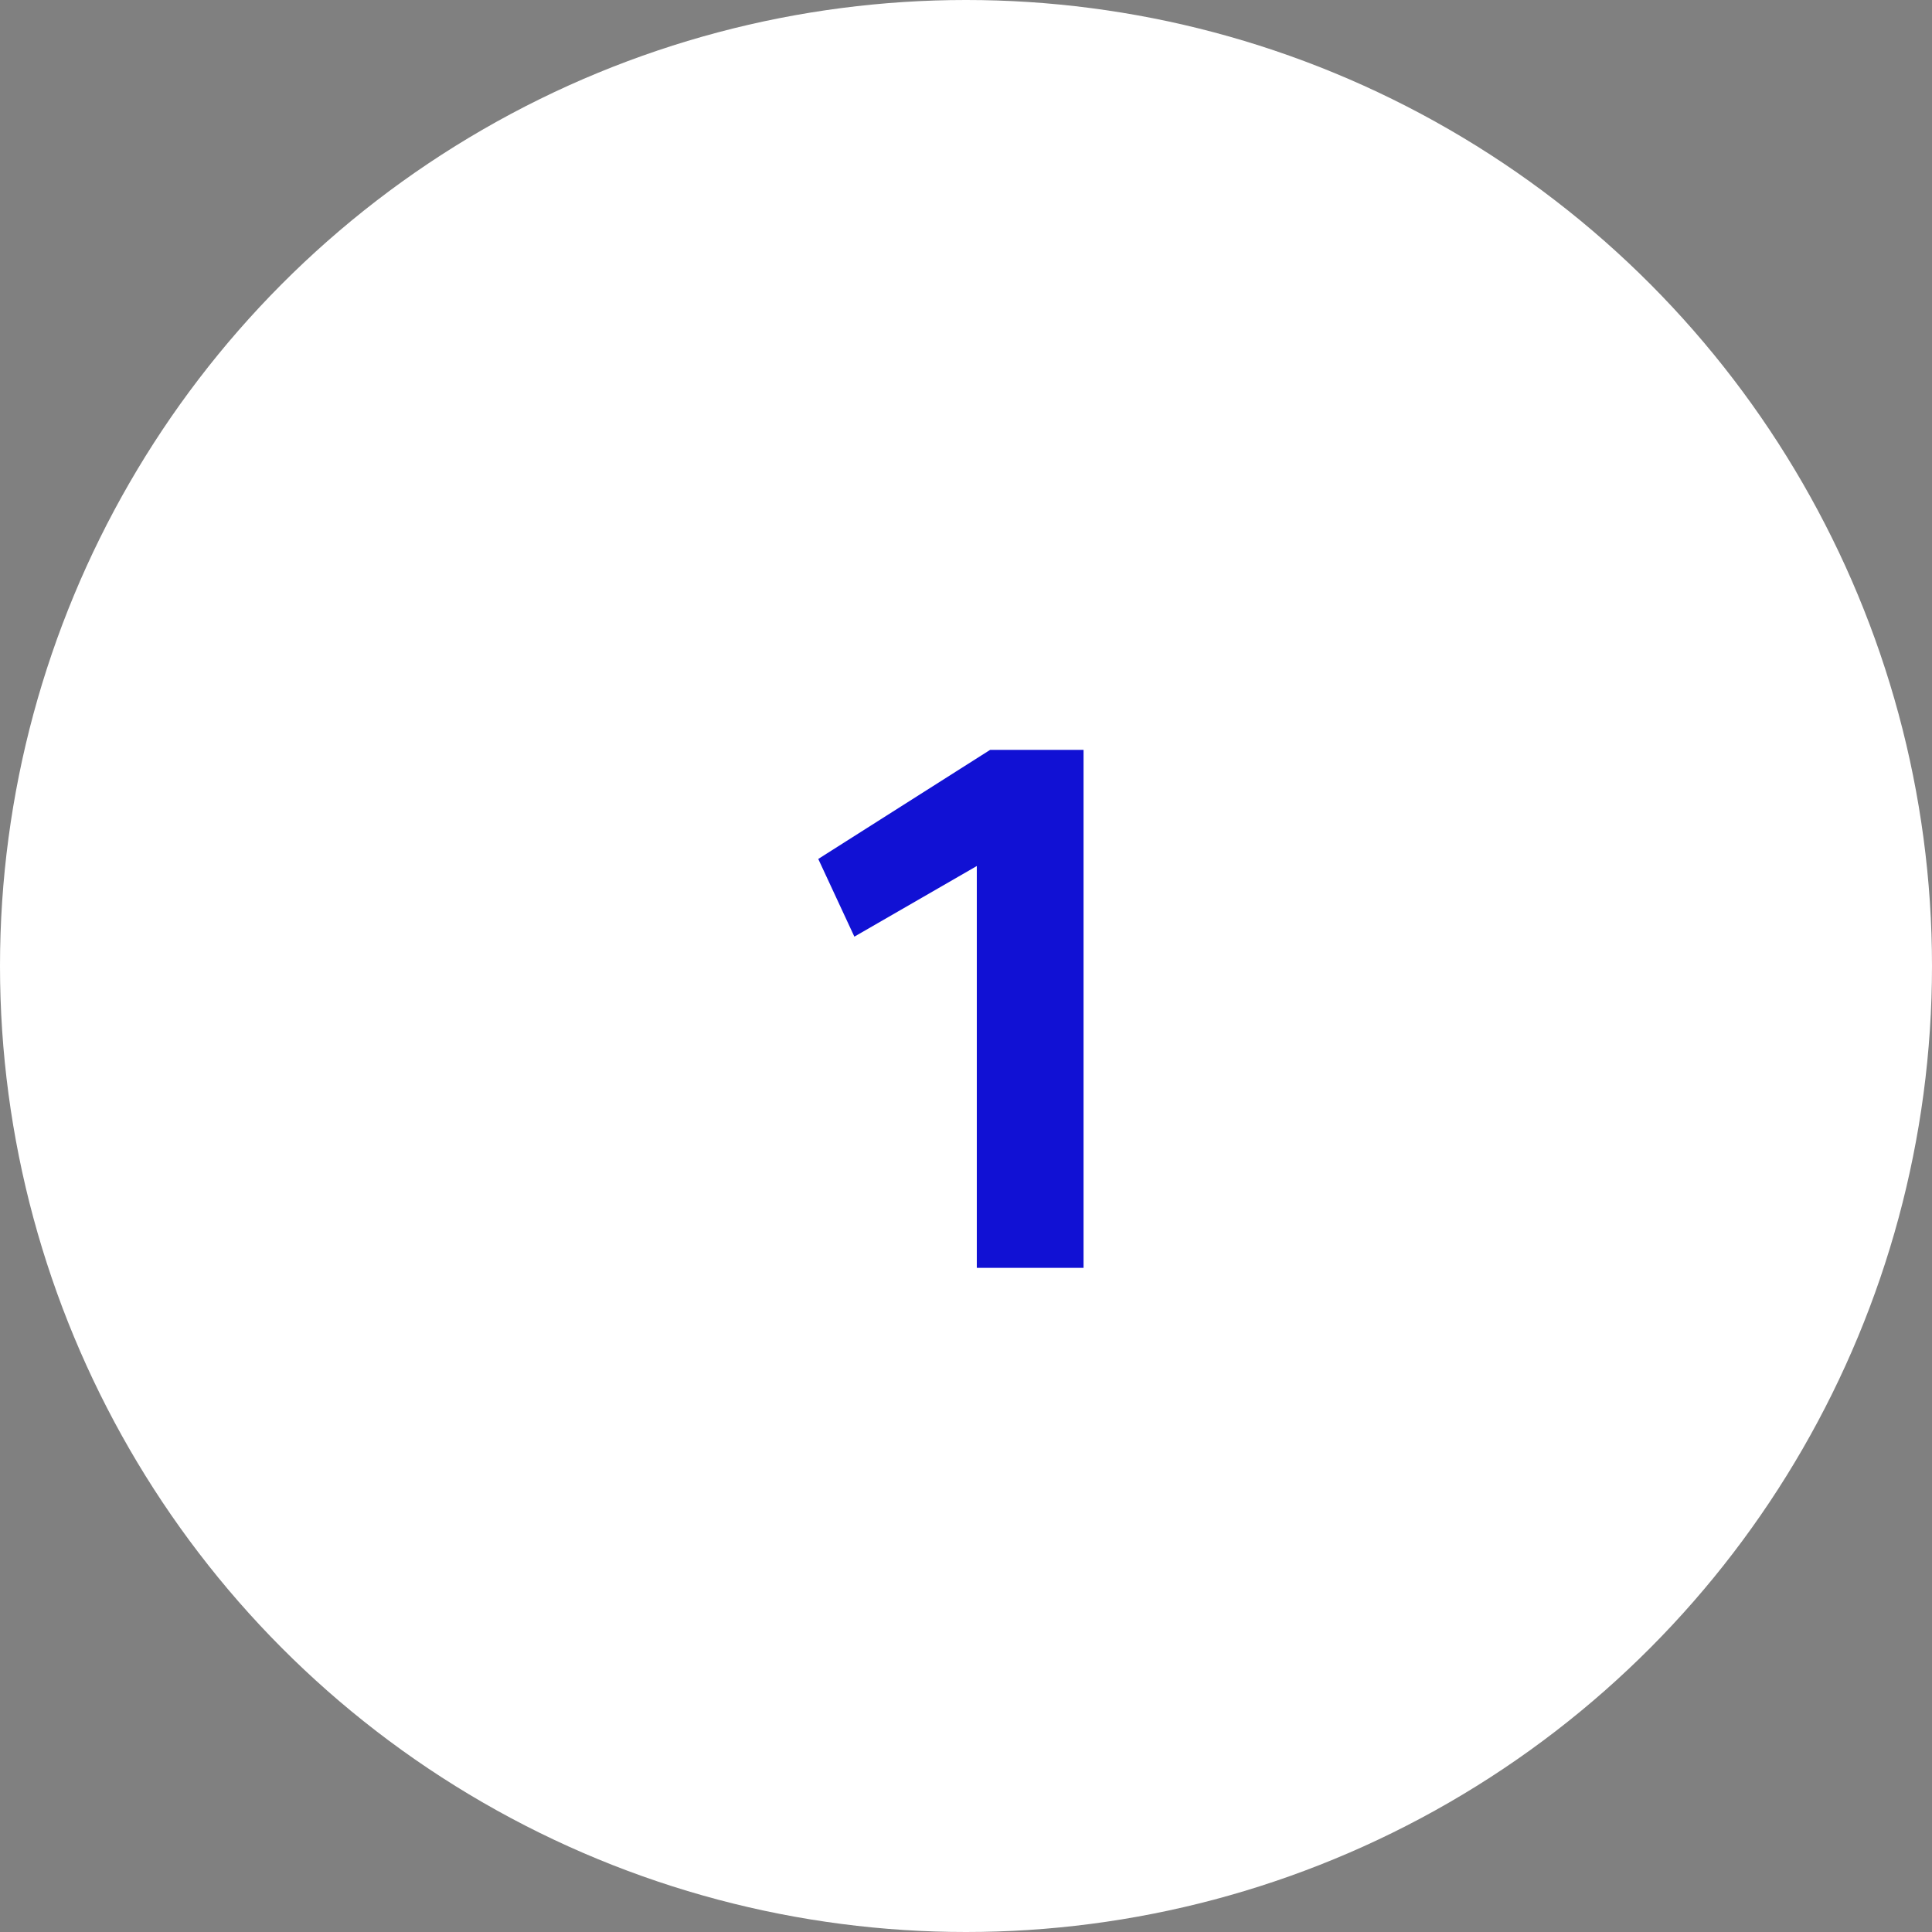
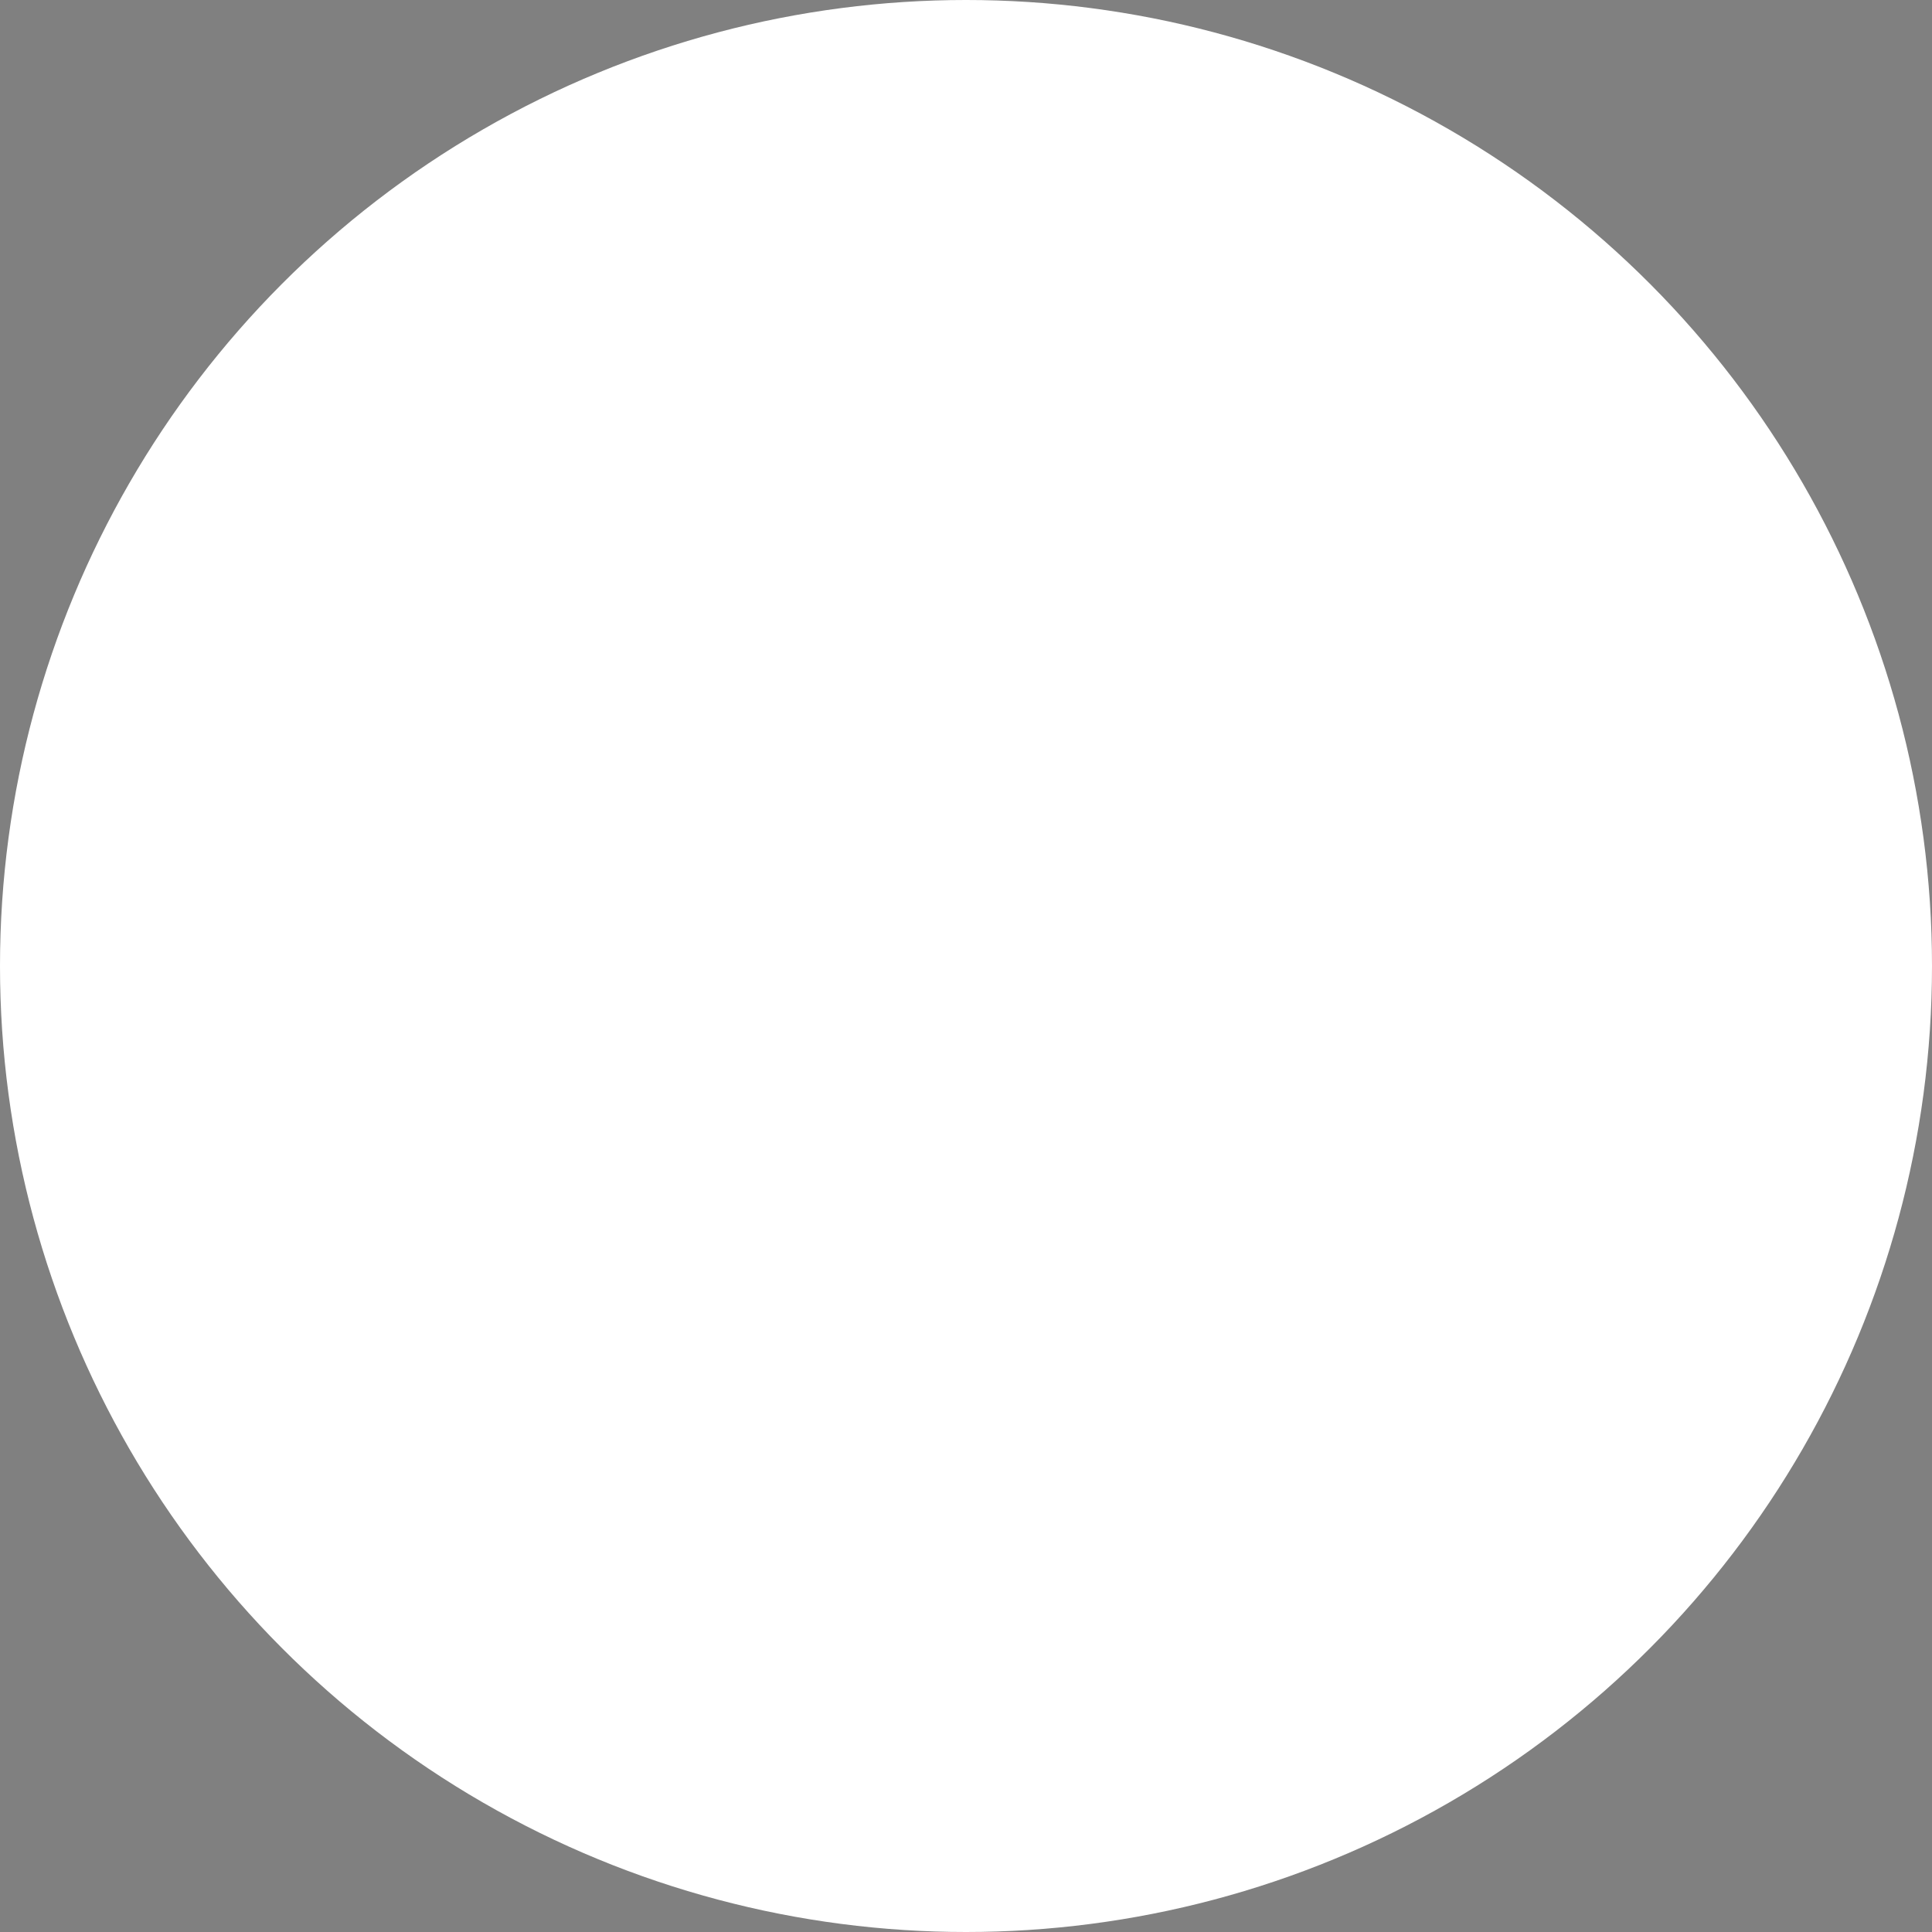
<svg xmlns="http://www.w3.org/2000/svg" fill="none" viewBox="0 0 64 64" height="64" width="64">
  <rect x="0" y="0" width="64" height="64" fill="#808080" stroke="none" />
  <circle fill="white" r="32" cy="32" cx="32" />
-   <path fill="#1111D4" d="M32.358 42V28.688L28.302 31.028L27.106 28.454L32.8 24.84H35.894V42H32.358Z" />
</svg>